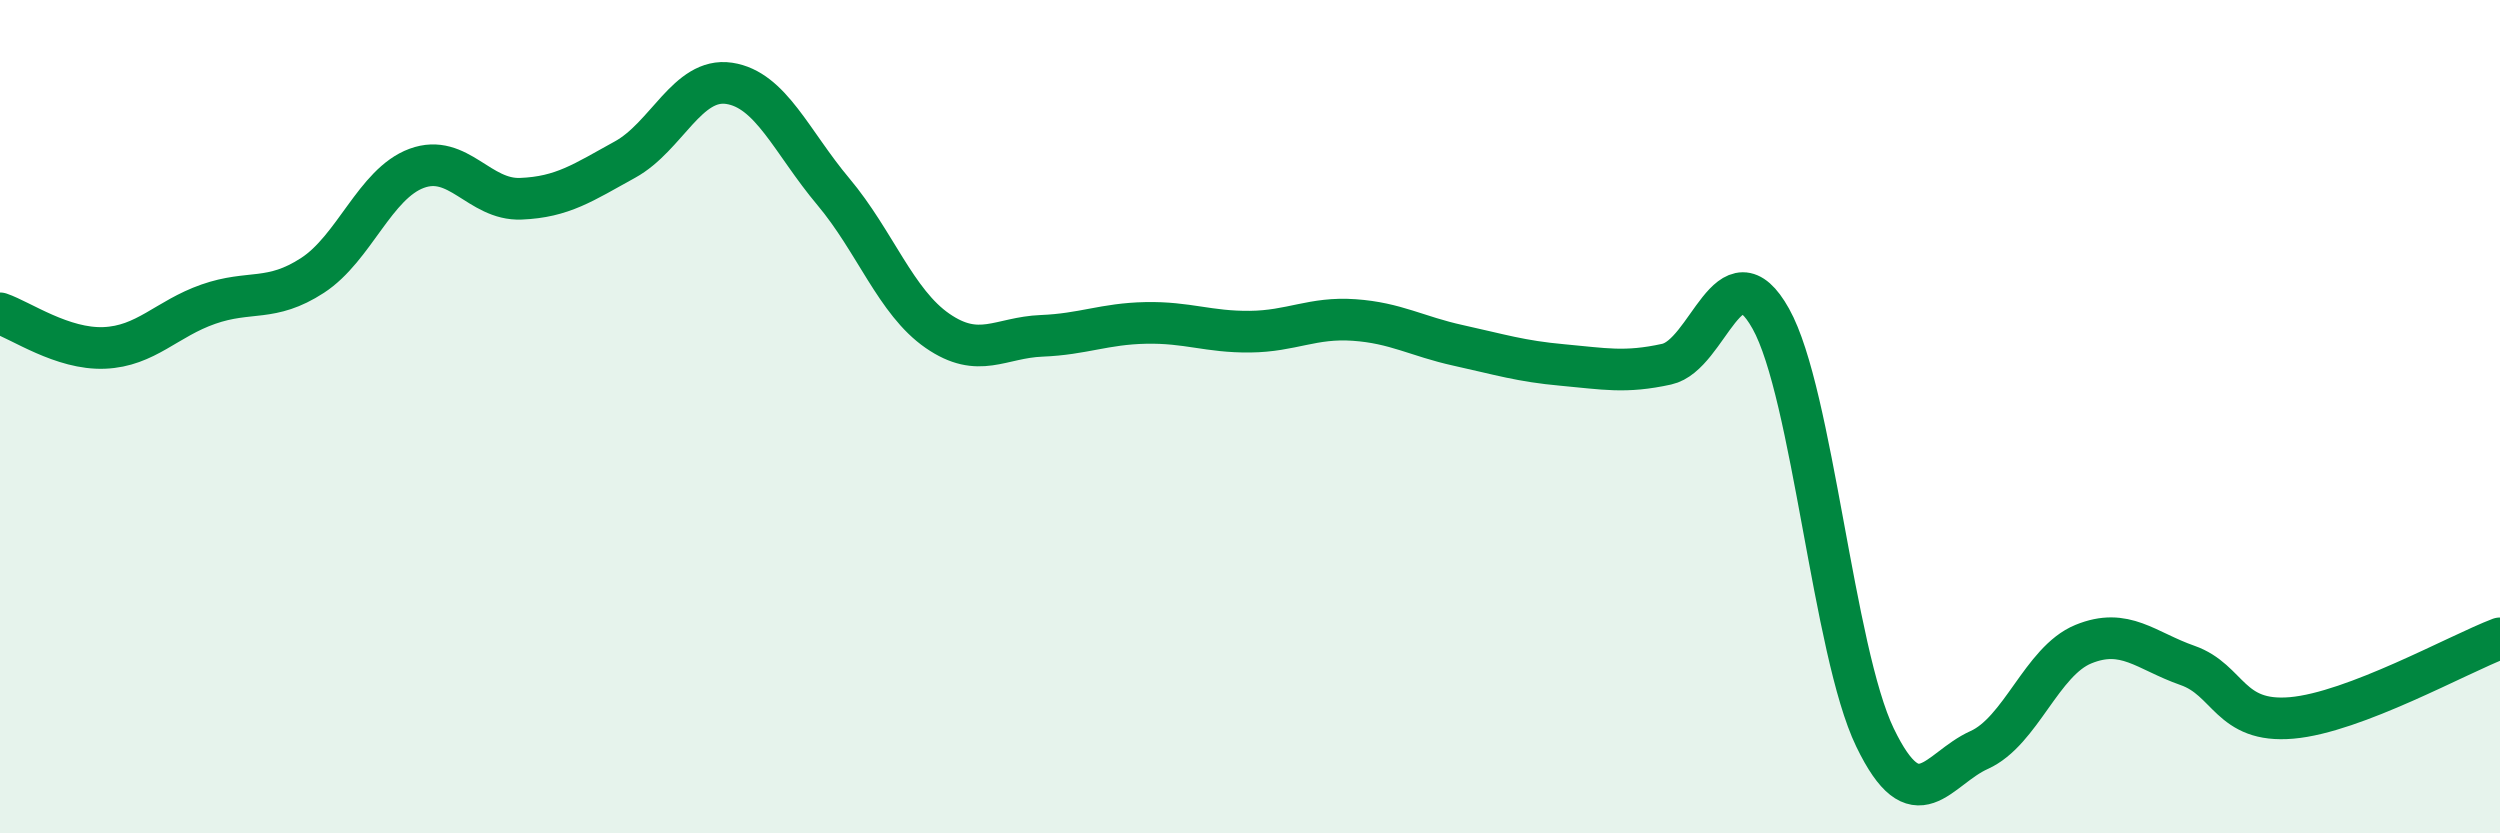
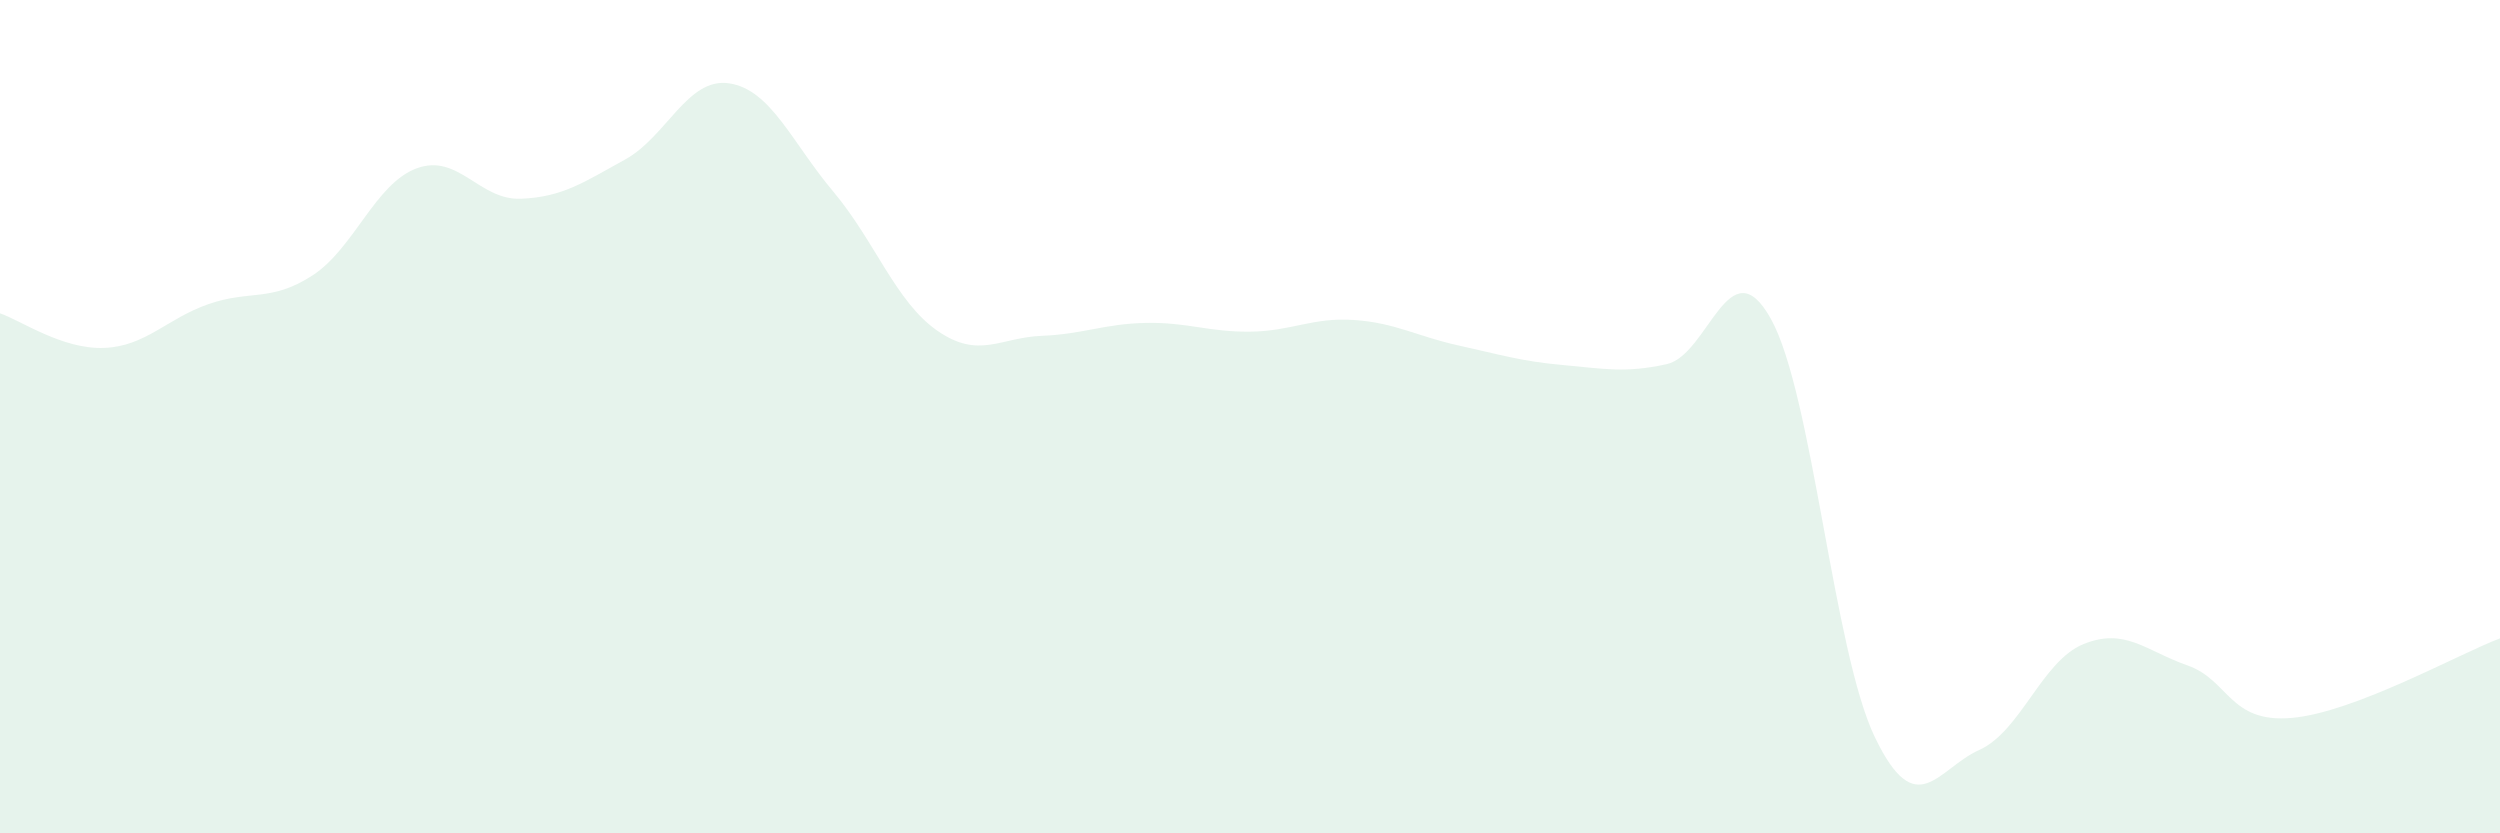
<svg xmlns="http://www.w3.org/2000/svg" width="60" height="20" viewBox="0 0 60 20">
  <path d="M 0,7.52 C 0.5,7.69 1.5,8.39 2.5,8.35 C 3.5,8.31 4,7.65 5,7.3 C 6,6.95 6.5,7.26 7.5,6.61 C 8.5,5.96 9,4.41 10,4.04 C 11,3.67 11.5,4.81 12.5,4.77 C 13.5,4.73 14,4.38 15,3.83 C 16,3.28 16.5,1.85 17.5,2 C 18.5,2.15 19,3.41 20,4.6 C 21,5.79 21.5,7.25 22.5,7.94 C 23.5,8.63 24,8.1 25,8.06 C 26,8.02 26.5,7.77 27.5,7.75 C 28.5,7.73 29,7.97 30,7.96 C 31,7.95 31.5,7.61 32.5,7.68 C 33.5,7.75 34,8.07 35,8.29 C 36,8.51 36.5,8.67 37.5,8.76 C 38.5,8.85 39,8.96 40,8.74 C 41,8.52 41.5,5.86 42.5,7.65 C 43.5,9.44 44,15.63 45,17.7 C 46,19.77 46.5,18.45 47.5,18 C 48.5,17.55 49,15.87 50,15.46 C 51,15.05 51.5,15.62 52.5,15.97 C 53.5,16.32 53.5,17.36 55,17.23 C 56.5,17.1 59,15.7 60,15.32L60 20L0 20Z" fill="#008740" opacity="0.1" stroke-linecap="round" stroke-linejoin="round" />
-   <path d="M 0,7.52 C 0.5,7.69 1.5,8.39 2.5,8.35 C 3.5,8.31 4,7.65 5,7.3 C 6,6.95 6.5,7.26 7.5,6.61 C 8.5,5.96 9,4.41 10,4.04 C 11,3.67 11.5,4.81 12.5,4.77 C 13.5,4.73 14,4.38 15,3.83 C 16,3.28 16.5,1.85 17.5,2 C 18.5,2.15 19,3.41 20,4.6 C 21,5.79 21.5,7.25 22.5,7.94 C 23.5,8.63 24,8.1 25,8.06 C 26,8.02 26.5,7.77 27.5,7.75 C 28.5,7.73 29,7.97 30,7.96 C 31,7.95 31.5,7.61 32.5,7.68 C 33.5,7.75 34,8.07 35,8.29 C 36,8.51 36.5,8.67 37.5,8.76 C 38.5,8.85 39,8.96 40,8.74 C 41,8.52 41.5,5.86 42.5,7.65 C 43.5,9.44 44,15.63 45,17.7 C 46,19.77 46.5,18.45 47.5,18 C 48.5,17.55 49,15.87 50,15.46 C 51,15.05 51.5,15.62 52.5,15.97 C 53.5,16.32 53.5,17.36 55,17.23 C 56.5,17.1 59,15.7 60,15.32" stroke="#008740" stroke-width="1" fill="none" stroke-linecap="round" stroke-linejoin="round" />
</svg>